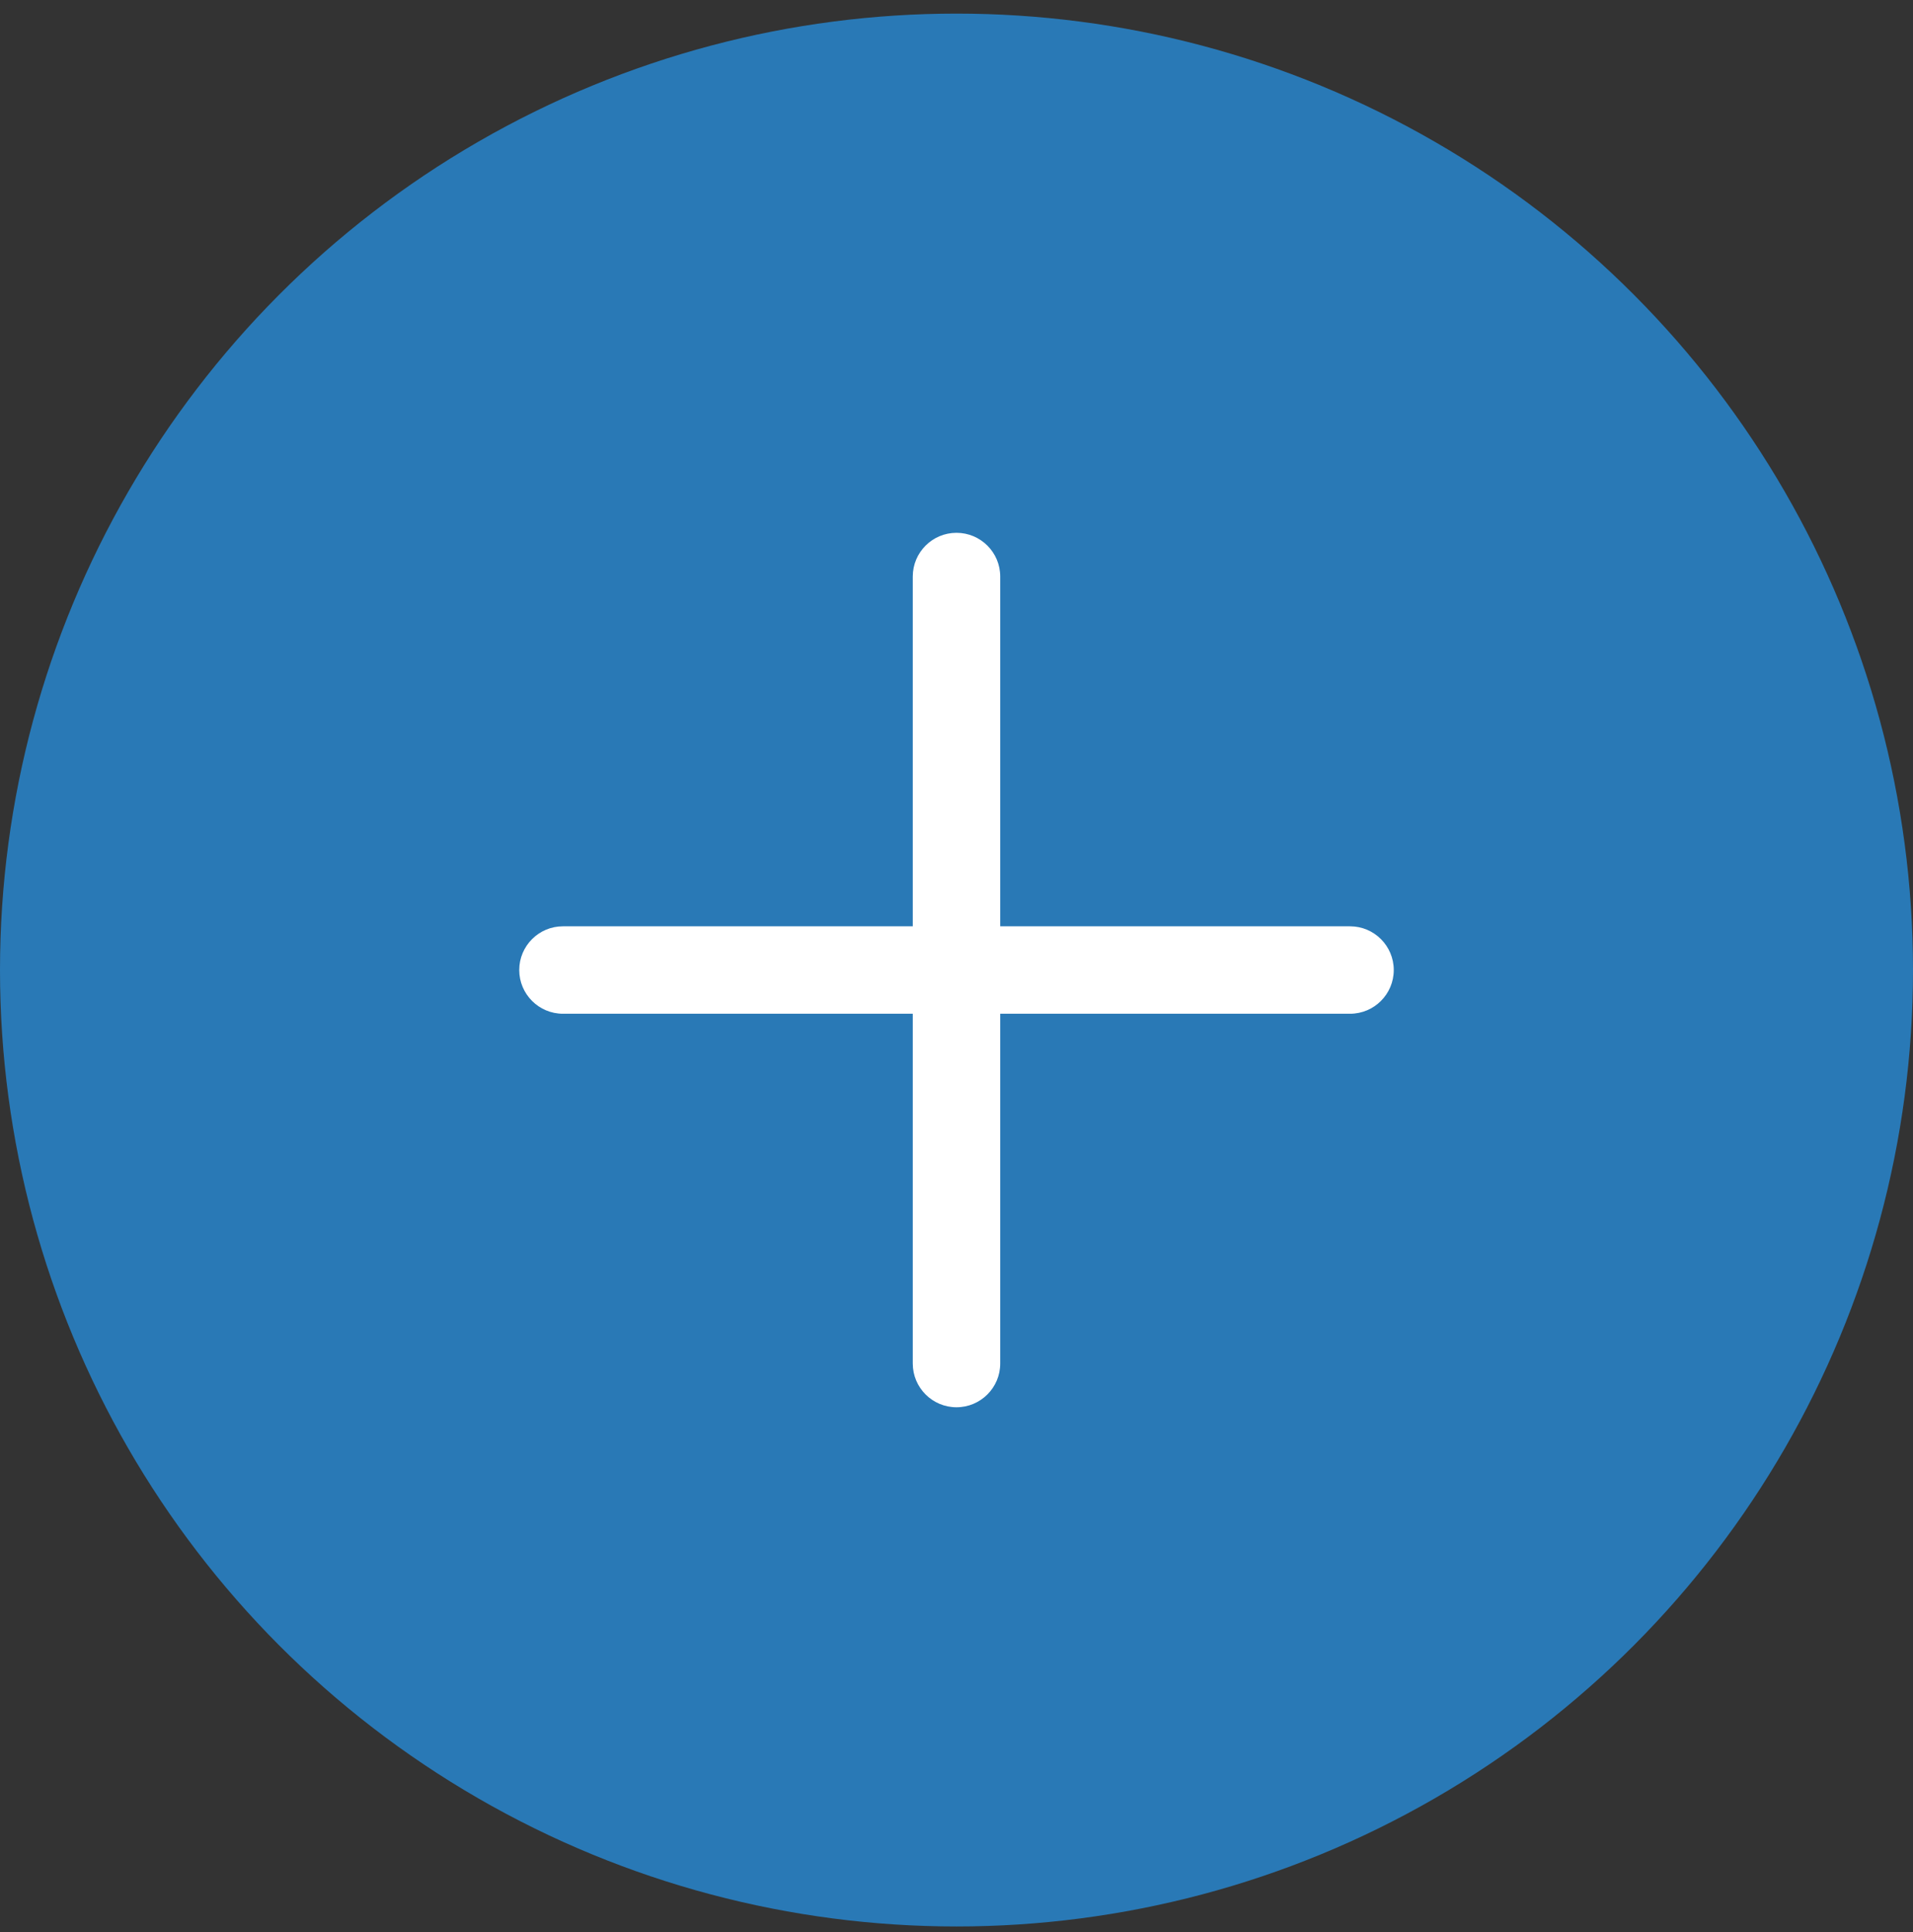
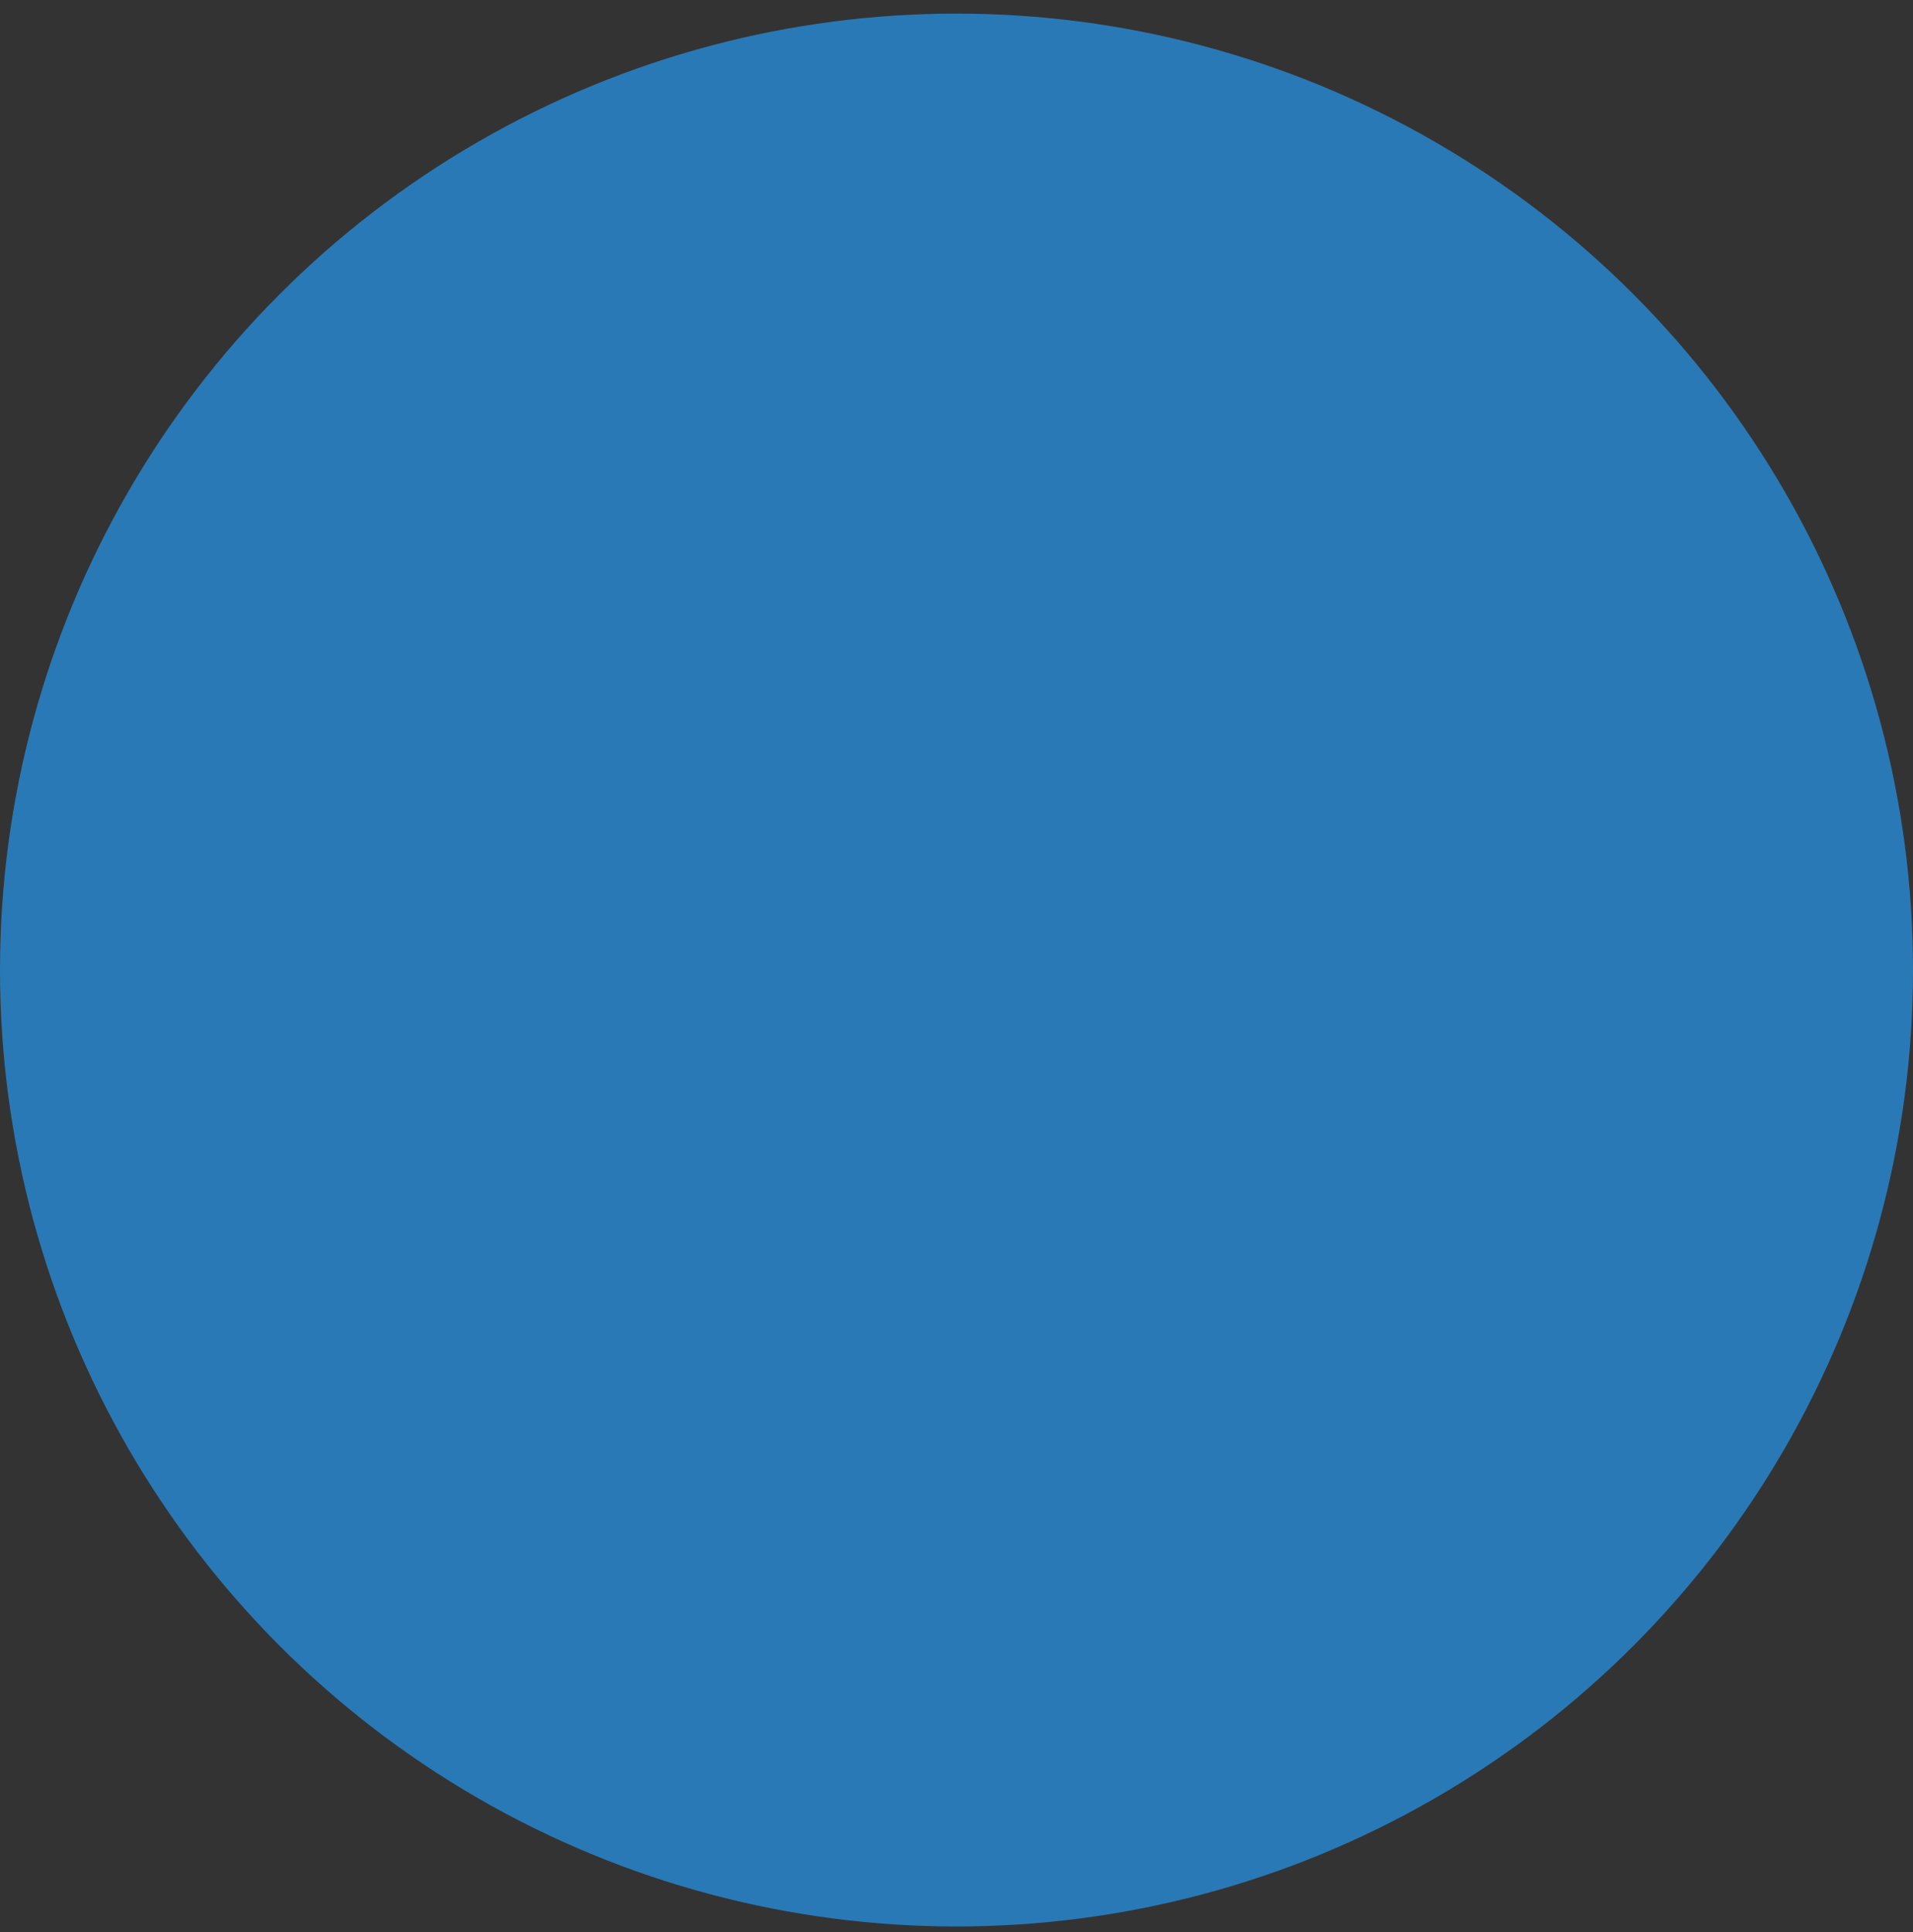
<svg xmlns="http://www.w3.org/2000/svg" width="100" height="101" viewBox="0 0 100 101" fill="none">
  <rect x="0" y="0" width="100" height="101" fill="#333333" stroke="none" />
  <circle cx="50" cy="50.711" r="50" fill="#2979B6" />
-   <path d="M70.571 48.425H52.285V30.139C52.285 28.878 51.261 27.854 49.999 27.854C48.738 27.854 47.714 28.878 47.714 30.139V48.425H29.428C28.167 48.425 27.143 49.449 27.143 50.71C27.143 51.972 28.167 52.996 29.428 52.996H47.714V71.282C47.714 72.544 48.738 73.568 49.999 73.568C51.261 73.568 52.285 72.544 52.285 71.282V52.996H70.571C71.833 52.996 72.857 51.972 72.857 50.71C72.857 49.449 71.833 48.425 70.571 48.425Z" fill="white" />
</svg>